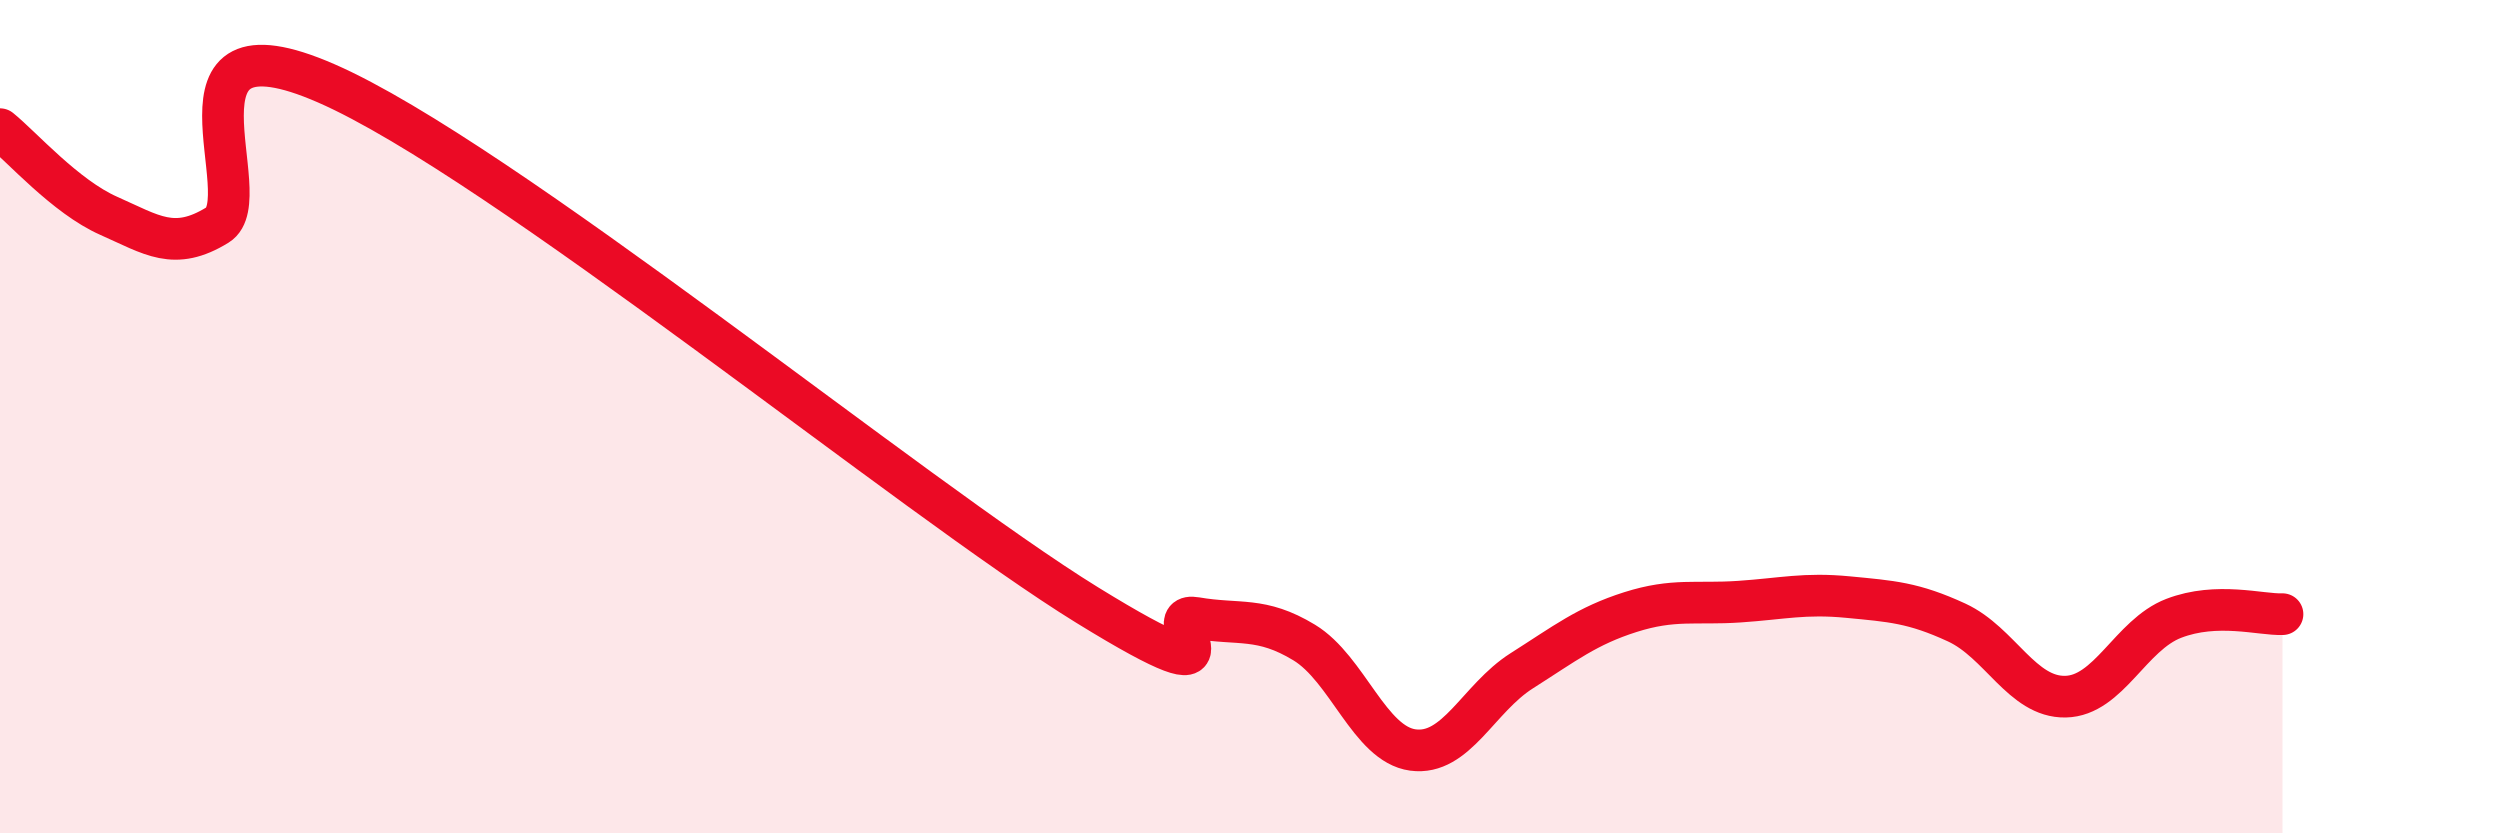
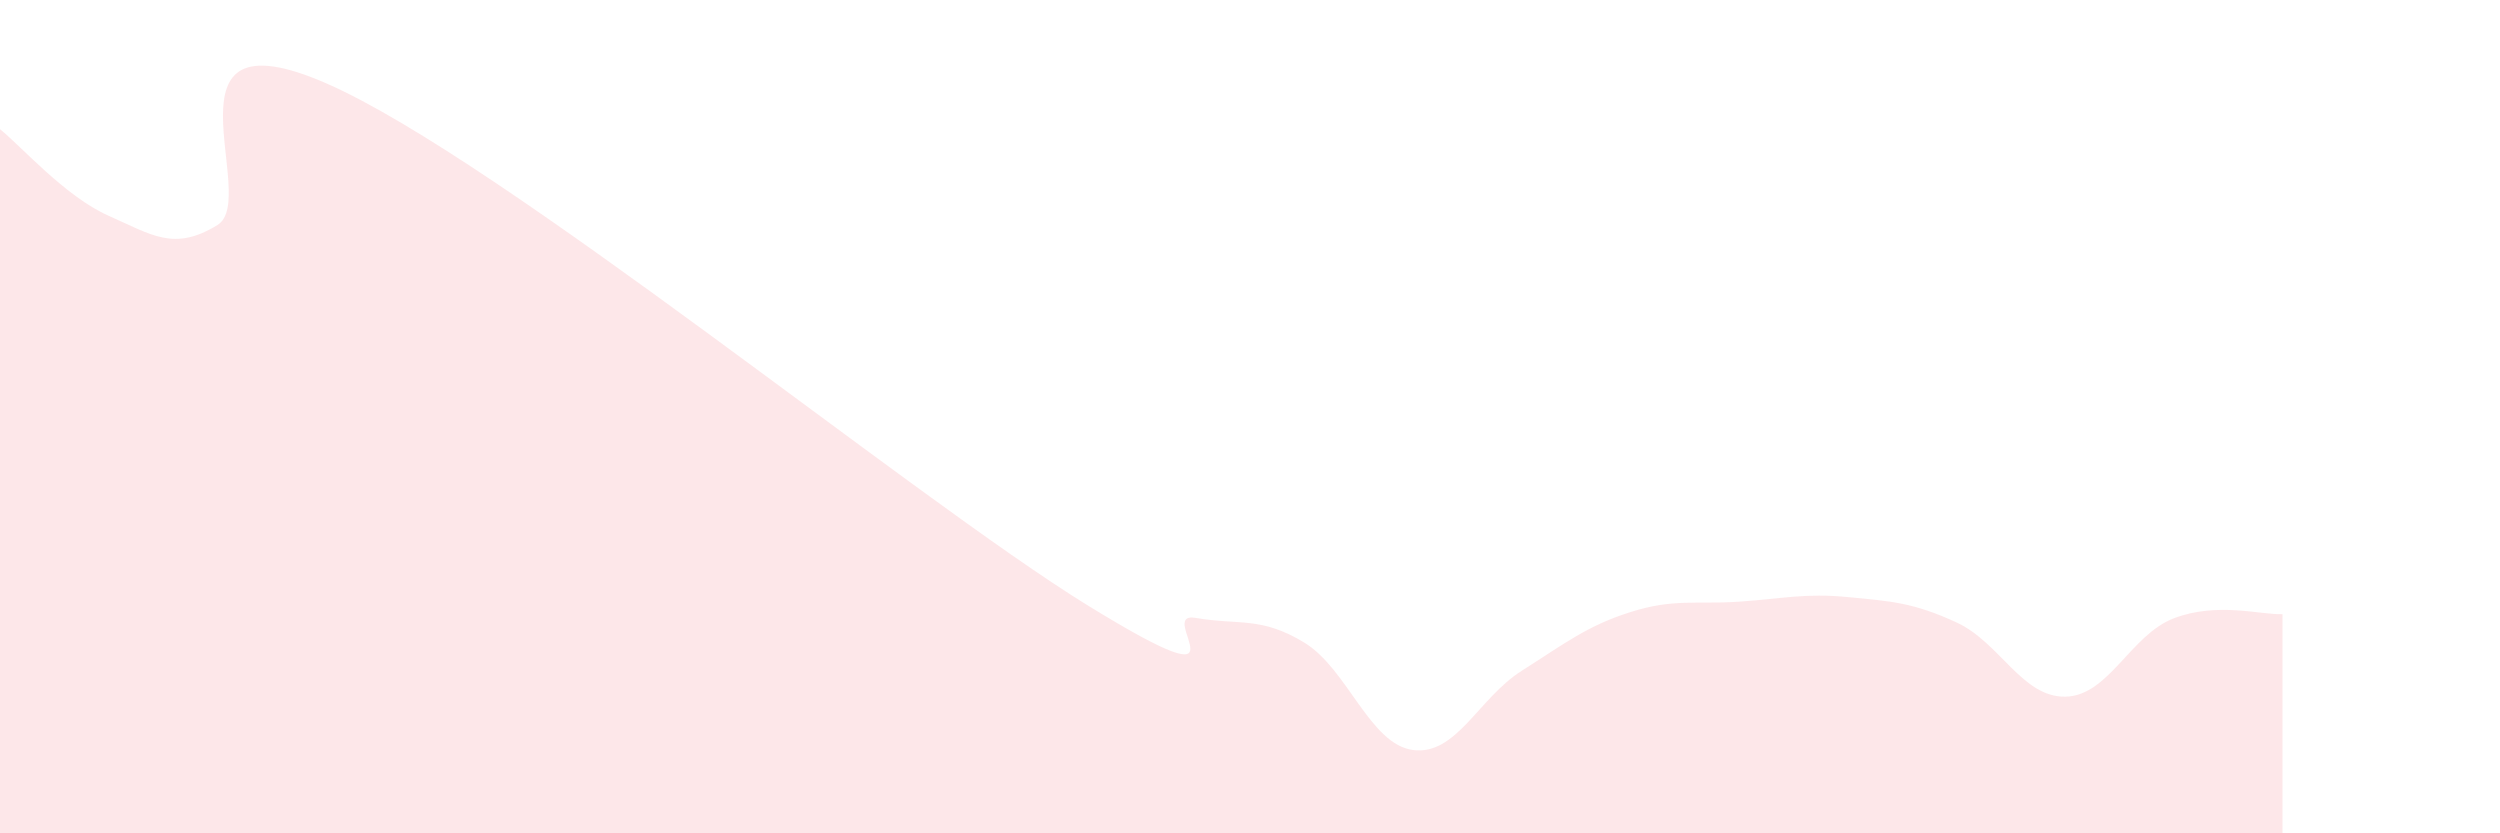
<svg xmlns="http://www.w3.org/2000/svg" width="60" height="20" viewBox="0 0 60 20">
  <path d="M 0,3.1 C 0.52,3.52 1.57,4.72 2.61,5.18 C 3.65,5.64 4.18,6.04 5.22,5.4 C 6.26,4.76 3.66,0.18 7.83,2 C 12,3.82 21.92,11.95 26.09,14.52 C 30.26,17.09 27.66,14.65 28.7,14.83 C 29.74,15.01 30.26,14.79 31.3,15.42 C 32.34,16.05 32.87,17.86 33.91,18 C 34.95,18.14 35.48,16.76 36.52,16.1 C 37.56,15.44 38.09,15.02 39.13,14.69 C 40.17,14.36 40.7,14.51 41.74,14.44 C 42.78,14.37 43.31,14.23 44.35,14.33 C 45.39,14.43 45.92,14.46 46.96,14.94 C 48,15.42 48.53,16.74 49.57,16.72 C 50.61,16.7 51.13,15.24 52.17,14.84 C 53.21,14.44 54.26,14.76 54.78,14.74L54.78 20L0 20Z" fill="#EB0A25" opacity="0.1" stroke-linecap="round" stroke-linejoin="round" />
-   <path d="M 0,3.1 C 0.52,3.52 1.57,4.72 2.61,5.18 C 3.65,5.64 4.18,6.04 5.22,5.4 C 6.26,4.76 3.66,0.18 7.83,2 C 12,3.82 21.92,11.95 26.09,14.52 C 30.26,17.09 27.66,14.65 28.7,14.83 C 29.74,15.01 30.26,14.79 31.3,15.42 C 32.34,16.05 32.87,17.86 33.91,18 C 34.95,18.14 35.48,16.76 36.52,16.1 C 37.56,15.44 38.09,15.02 39.13,14.69 C 40.17,14.36 40.7,14.51 41.74,14.44 C 42.78,14.37 43.31,14.23 44.35,14.33 C 45.39,14.43 45.92,14.46 46.96,14.94 C 48,15.42 48.53,16.74 49.57,16.72 C 50.61,16.7 51.13,15.24 52.17,14.84 C 53.21,14.44 54.26,14.76 54.78,14.74" stroke="#EB0A25" stroke-width="1" fill="none" stroke-linecap="round" stroke-linejoin="round" />
</svg>